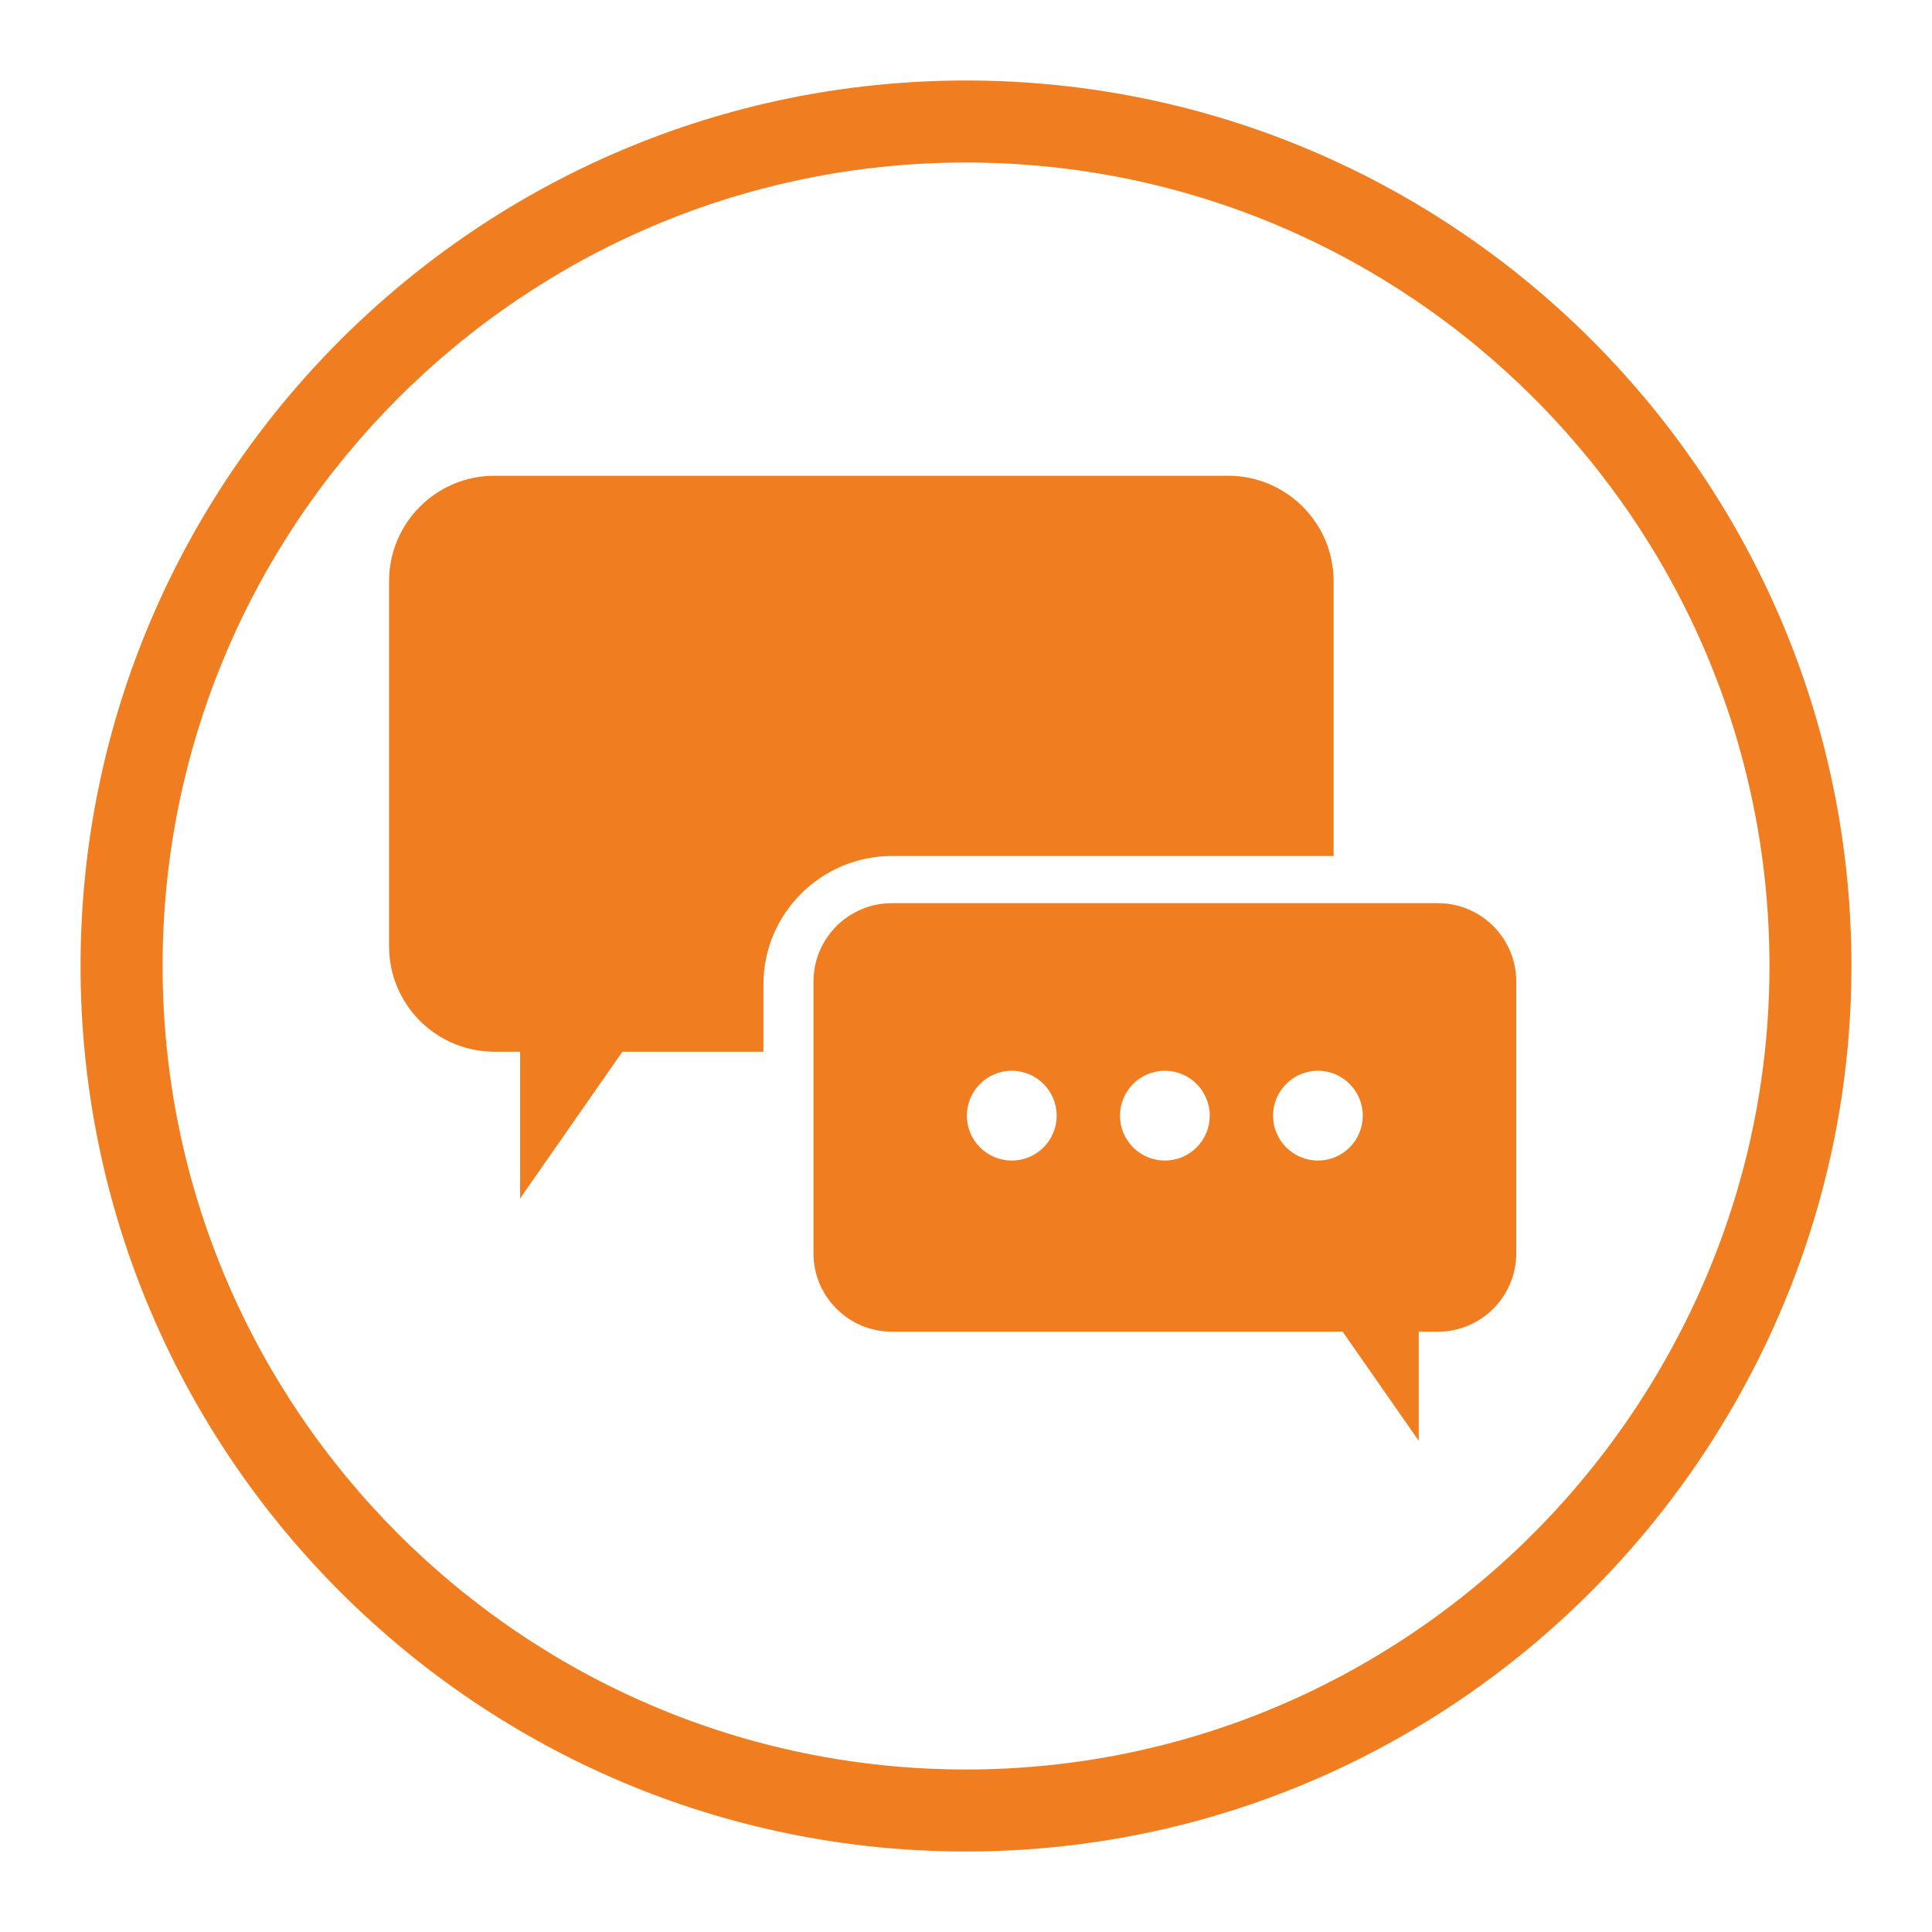
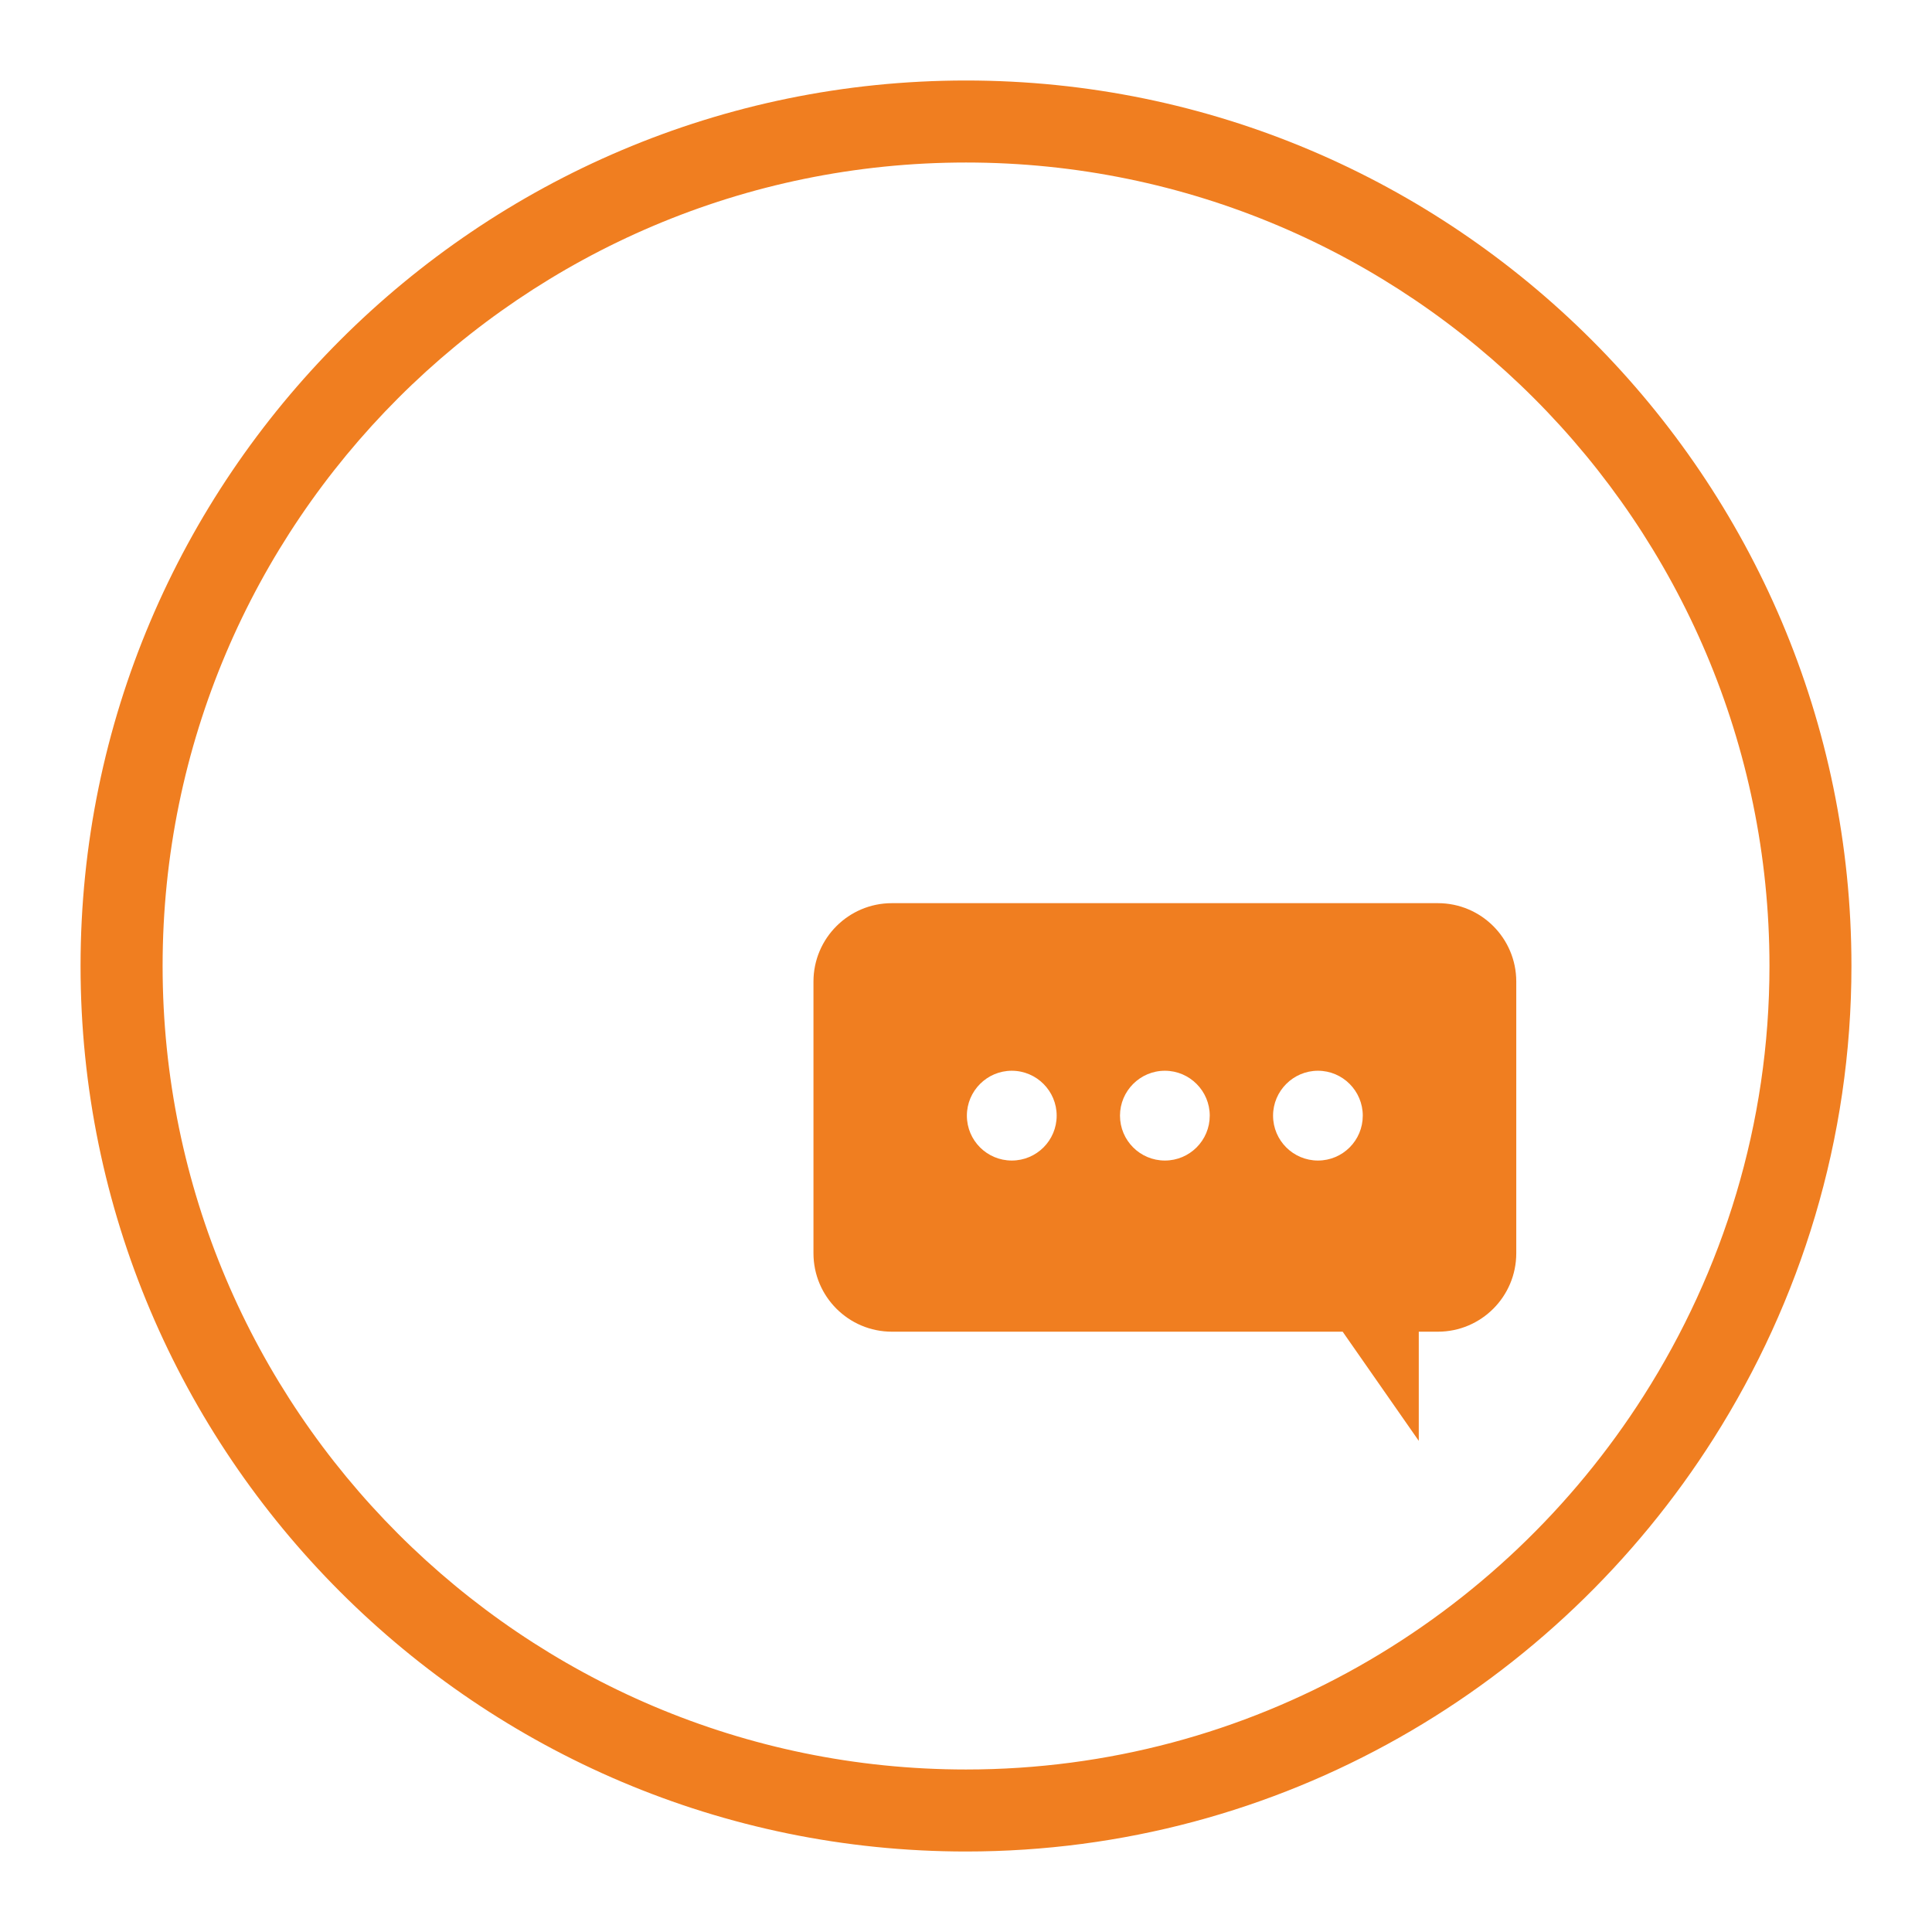
<svg xmlns="http://www.w3.org/2000/svg" version="1.1" id="Layer_1" x="0px" y="0px" width="1200px" height="1200px" viewBox="0 0 1200 1200" enable-background="new 0 0 1200 1200" xml:space="preserve">
  <g>
    <g>
      <g>
-         <path fill="#F07E20" d="M828.339,531.68V361.015c0-36.141-29.336-65.523-65.526-65.523H307.139     c-36.19,0-65.501,29.382-65.501,65.523v226.696c0,36.19,29.312,65.526,65.501,65.526h15.917v91.149l63.526-91.149h87.604v-41.852     c0-43.92,35.831-79.705,79.801-79.705H828.339z" />
        <path fill="#F07E20" d="M893.078,560.97H553.986c-26.91,0-48.727,21.818-48.727,48.703v168.737     c0,26.91,21.817,48.727,48.727,48.727h279.966l47.277,67.809v-67.809h11.848c26.909,0,48.703-21.818,48.703-48.727V609.672     C941.781,582.787,919.987,560.97,893.078,560.97z M628.433,720.831c-15.395,0-27.887-12.467-27.887-27.884     c0-15.325,12.491-27.887,27.887-27.887c15.417,0,27.884,12.562,27.884,27.887C656.318,708.364,643.851,720.831,628.433,720.831z      M723.532,720.831c-15.418,0-27.885-12.467-27.885-27.884c0-15.325,12.467-27.887,27.885-27.887     c15.393,0,27.862,12.562,27.862,27.887C751.394,708.364,738.925,720.831,723.532,720.831z M818.606,720.831     c-15.369,0-27.884-12.467-27.884-27.884c0-15.325,12.516-27.887,27.884-27.887c15.395,0,27.838,12.562,27.838,27.887     C846.443,708.364,834.001,720.831,818.606,720.831z" />
      </g>
      <path fill="#F07E20" d="M600.001,50C296.765,50,50.035,296.73,50.035,599.963c0,303.309,246.73,550.037,549.966,550.037    c195.408,0,366.927-102.761,464.501-256.768c53.843-85.036,85.462-185.416,85.462-293.269C1149.965,296.73,903.284,50,600.001,50z     M1021.011,866.798c-88.606,139.352-244.018,232.263-421.01,232.263c-275.162,0-499.002-223.889-499.002-499.097    c0-275.111,223.84-499.024,499.002-499.024c275.184,0,499.048,223.913,499.048,499.024    C1099.05,698.18,1070.164,789.495,1021.011,866.798z" />
    </g>
  </g>
</svg>